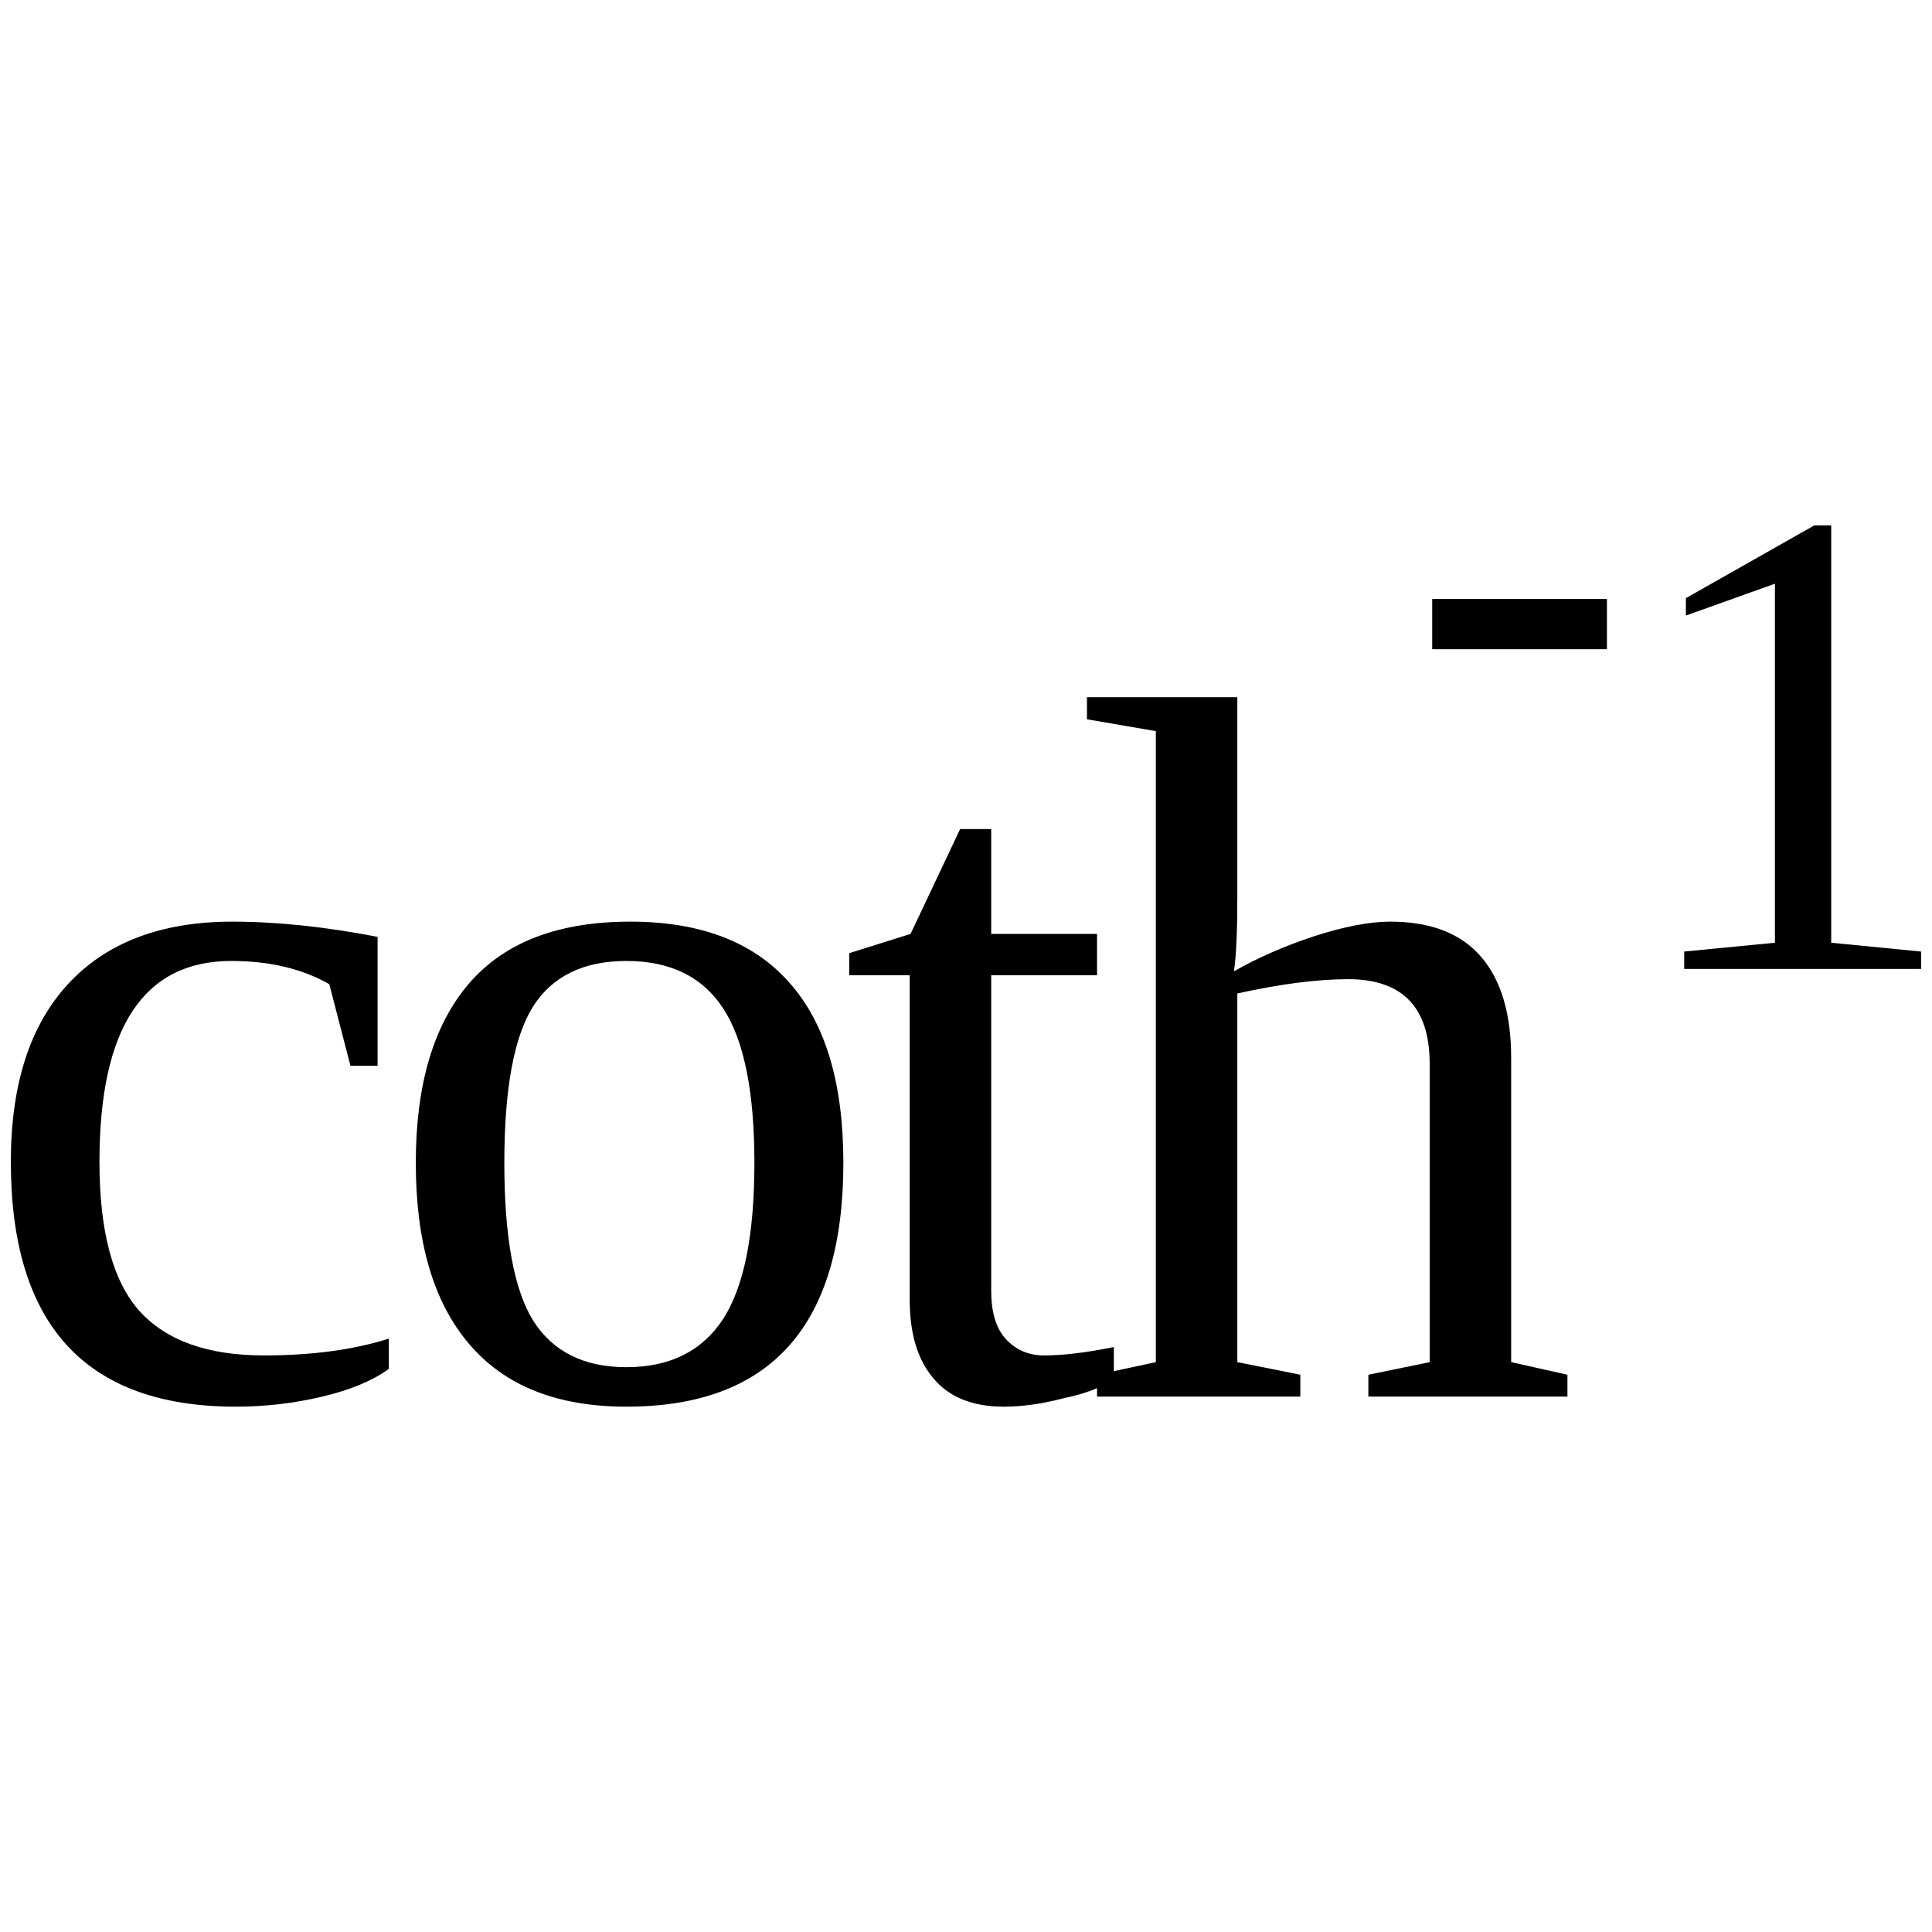
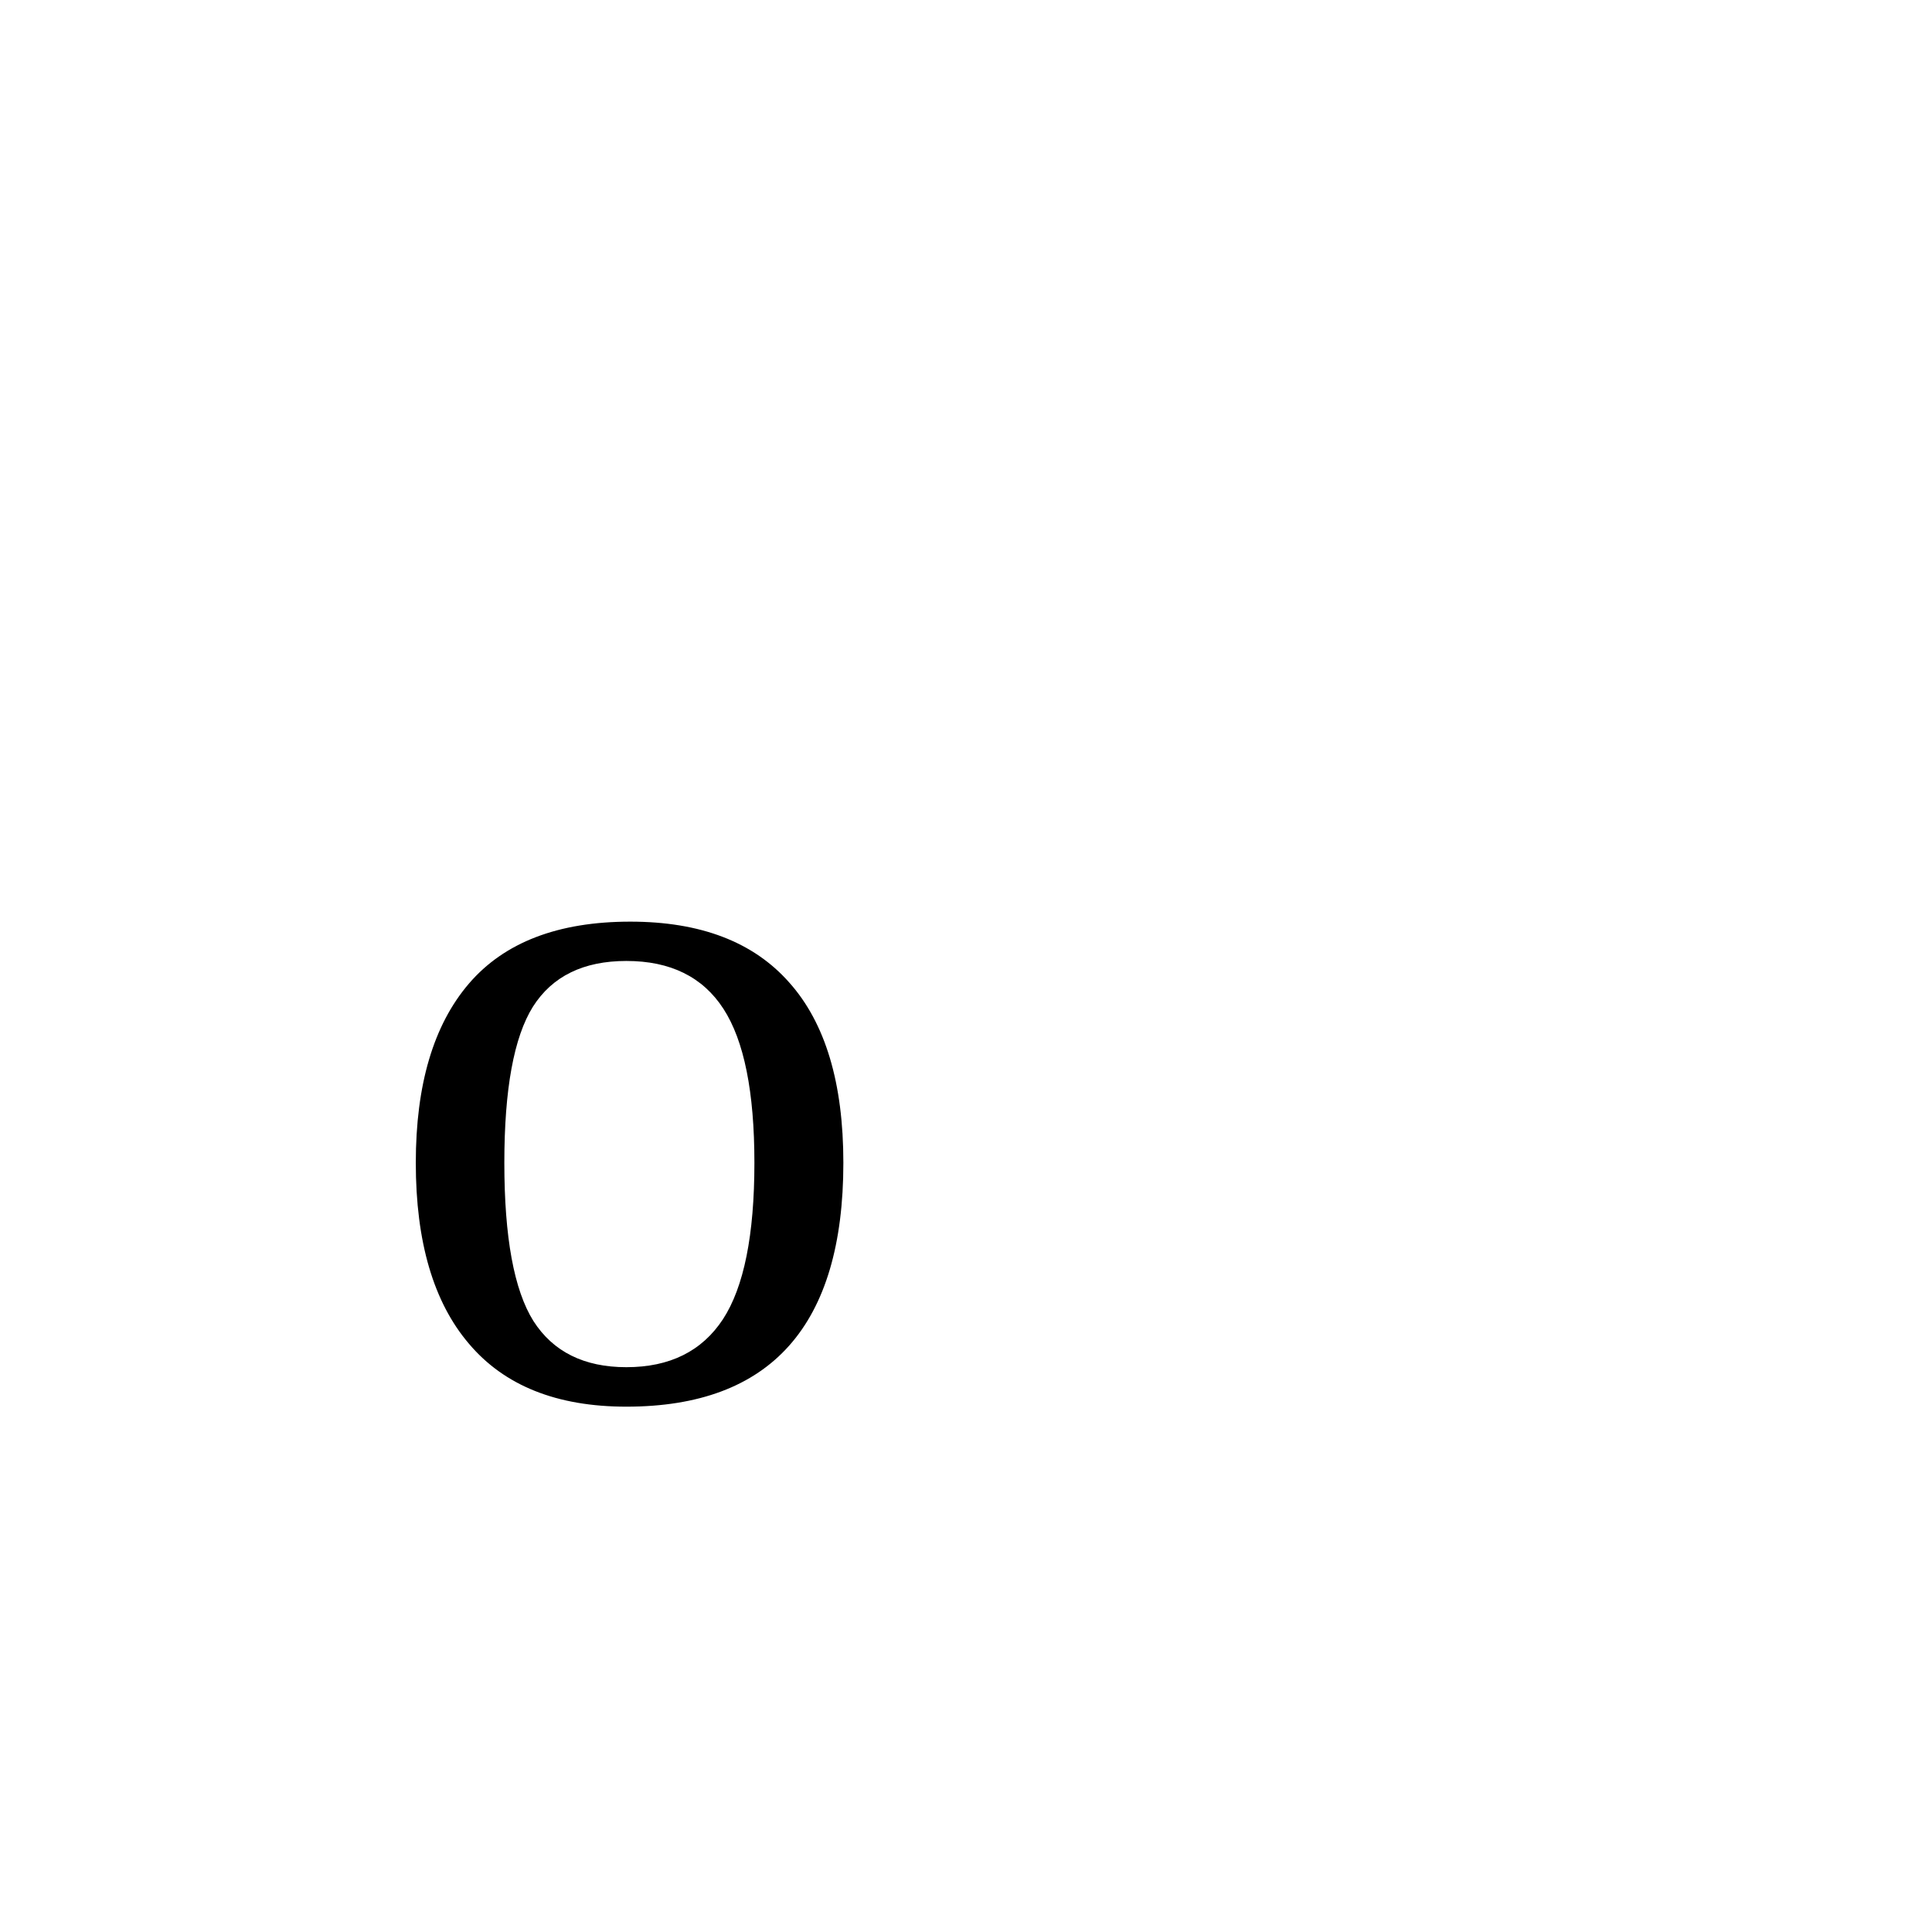
<svg xmlns="http://www.w3.org/2000/svg" xmlns:ns1="http://sodipodi.sourceforge.net/DTD/sodipodi-0.dtd" xmlns:ns2="http://www.inkscape.org/namespaces/inkscape" version="1.1" id="svg242" ns1:docname="fu21524.svg" width="23" height="23" ns2:version="0.92.4 (5da689c313, 2019-01-14)">
  <defs id="defs246" />
  <ns1:namedview pagecolor="#ffffff" bordercolor="#666666" borderopacity="1" objecttolerance="10" gridtolerance="10" guidetolerance="10" ns2:pageopacity="0" ns2:pageshadow="2" ns2:window-width="1920" ns2:window-height="995" id="namedview244" showgrid="false" fit-margin-top="0" fit-margin-left="0" fit-margin-right="0" fit-margin-bottom="0" ns2:zoom="2.36" ns2:cx="-31.02591" ns2:cy="-38.6" ns2:window-x="0" ns2:window-y="0" ns2:window-maximized="1" ns2:current-layer="svg242" />
-   <path d="m 4.629,16.296 q -0.287,0.21 -0.791,0.33 -0.504,0.12 -1.031,0.12 -2.678,0 -2.678,-2.915 0,-1.377 0.68,-2.115 0.686,-0.744 1.957,-0.744 0.791,0 1.729,0.181 v 1.535 h -0.323 l -0.252,-0.972 q -0.486,-0.276 -1.166,-0.276 -1.57,0 -1.57,2.391 0,1.242 0.475,1.775 0.48,0.53 1.482,0.53 0.856,0 1.488,-0.2 z" id="path230" ns2:connector-curvature="0" />
  <path d="m 10.04,13.843 q 0,2.903 -2.583,2.903 -1.242,0 -1.875,-0.75 -0.632,-0.741 -0.632,-2.153 0,-1.395 0.632,-2.133 0.633,-0.738 1.922,-0.738 1.254,0 1.893,0.726 0.643,0.721 0.643,2.145 z m -1.059,0 q 0,-1.266 -0.369,-1.834 -0.369,-0.569 -1.155,-0.569 -0.767,0 -1.113,0.545 -0.34,0.545 -0.34,1.858 0,1.33 0.346,1.883 0.352,0.55 1.107,0.55 0.774,0 1.149,-0.57 0.375,-0.574 0.375,-1.863 z" id="path232" ns2:connector-curvature="0" />
-   <path d="m 11.95,16.746 q -0.56,0 -0.84,-0.34 -0.28,-0.33 -0.28,-0.93 v -3.866 h -0.72 v -0.263 l 0.73,-0.229 0.59,-1.248 h 0.37 v 1.248 h 1.26 v 0.492 h -1.26 v 3.756 q 0,0.38 0.17,0.57 0.18,0.2 0.46,0.2 0.34,0 0.83,-0.1 v 0.38 q -0.21,0.15 -0.6,0.23 -0.38,0.1 -0.71,0.1 z" id="path234" ns2:connector-curvature="0" />
-   <path d="m 14.73,10.685 q 0,0.609 -0.04,0.878 0.42,-0.24 0.95,-0.416 0.54,-0.175 0.91,-0.175 0.72,0 1.08,0.416 0.36,0.416 0.36,1.207 v 3.621 l 0.67,0.15 v 0.26 h -2.37 v -0.26 l 0.73,-0.15 v -3.551 q 0,-1.008 -0.97,-1.008 -0.55,0 -1.32,0.17 v 4.389 l 0.75,0.15 v 0.26 h -2.42 v -0.26 l 0.7,-0.15 v -7.512 l -0.82,-0.141 v -0.263 h 1.79 z" id="path236" ns2:connector-curvature="0" />
-   <path d="m 17.05,7.729 v -0.598 h 2.08 v 0.598 z" id="path238" ns2:connector-curvature="0" />
-   <path d="m 21.8,11.223 1.07,0.105 v 0.207 h -2.82 v -0.207 l 1.08,-0.105 v -4.274 l -1.06,0.379 v -0.207 l 1.53,-0.867 h 0.2 z" id="path240" ns2:connector-curvature="0" />
</svg>